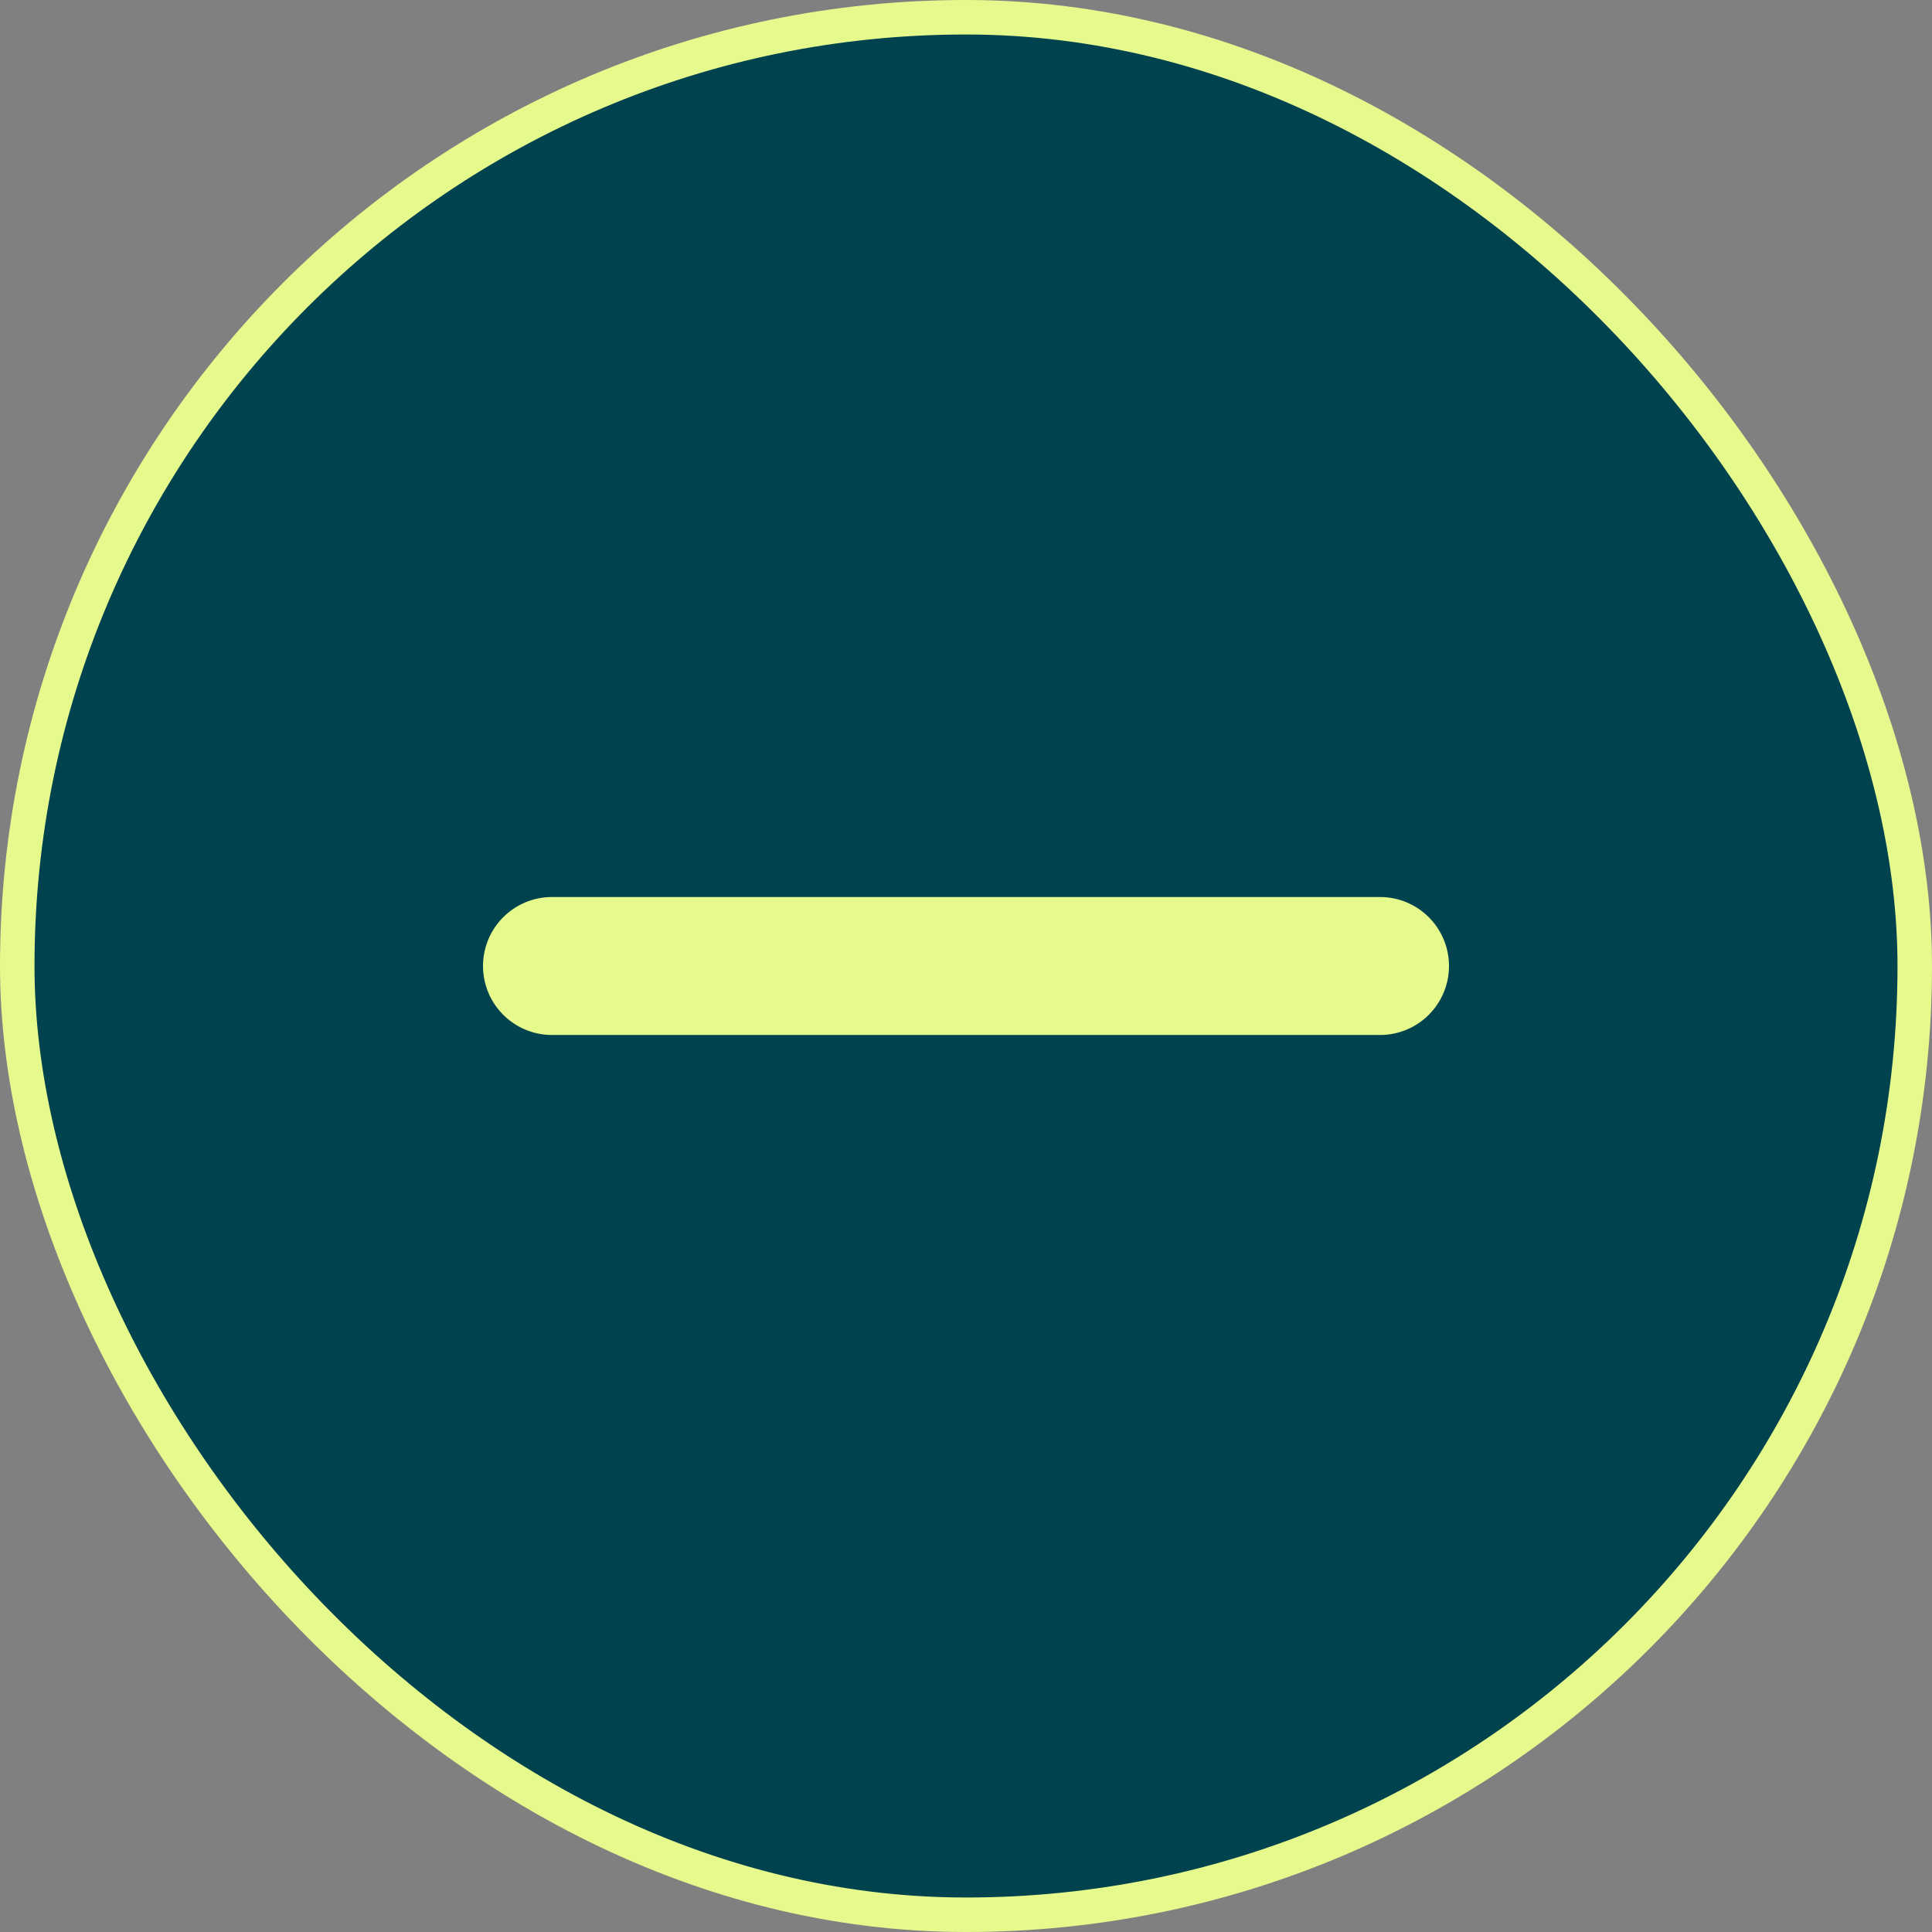
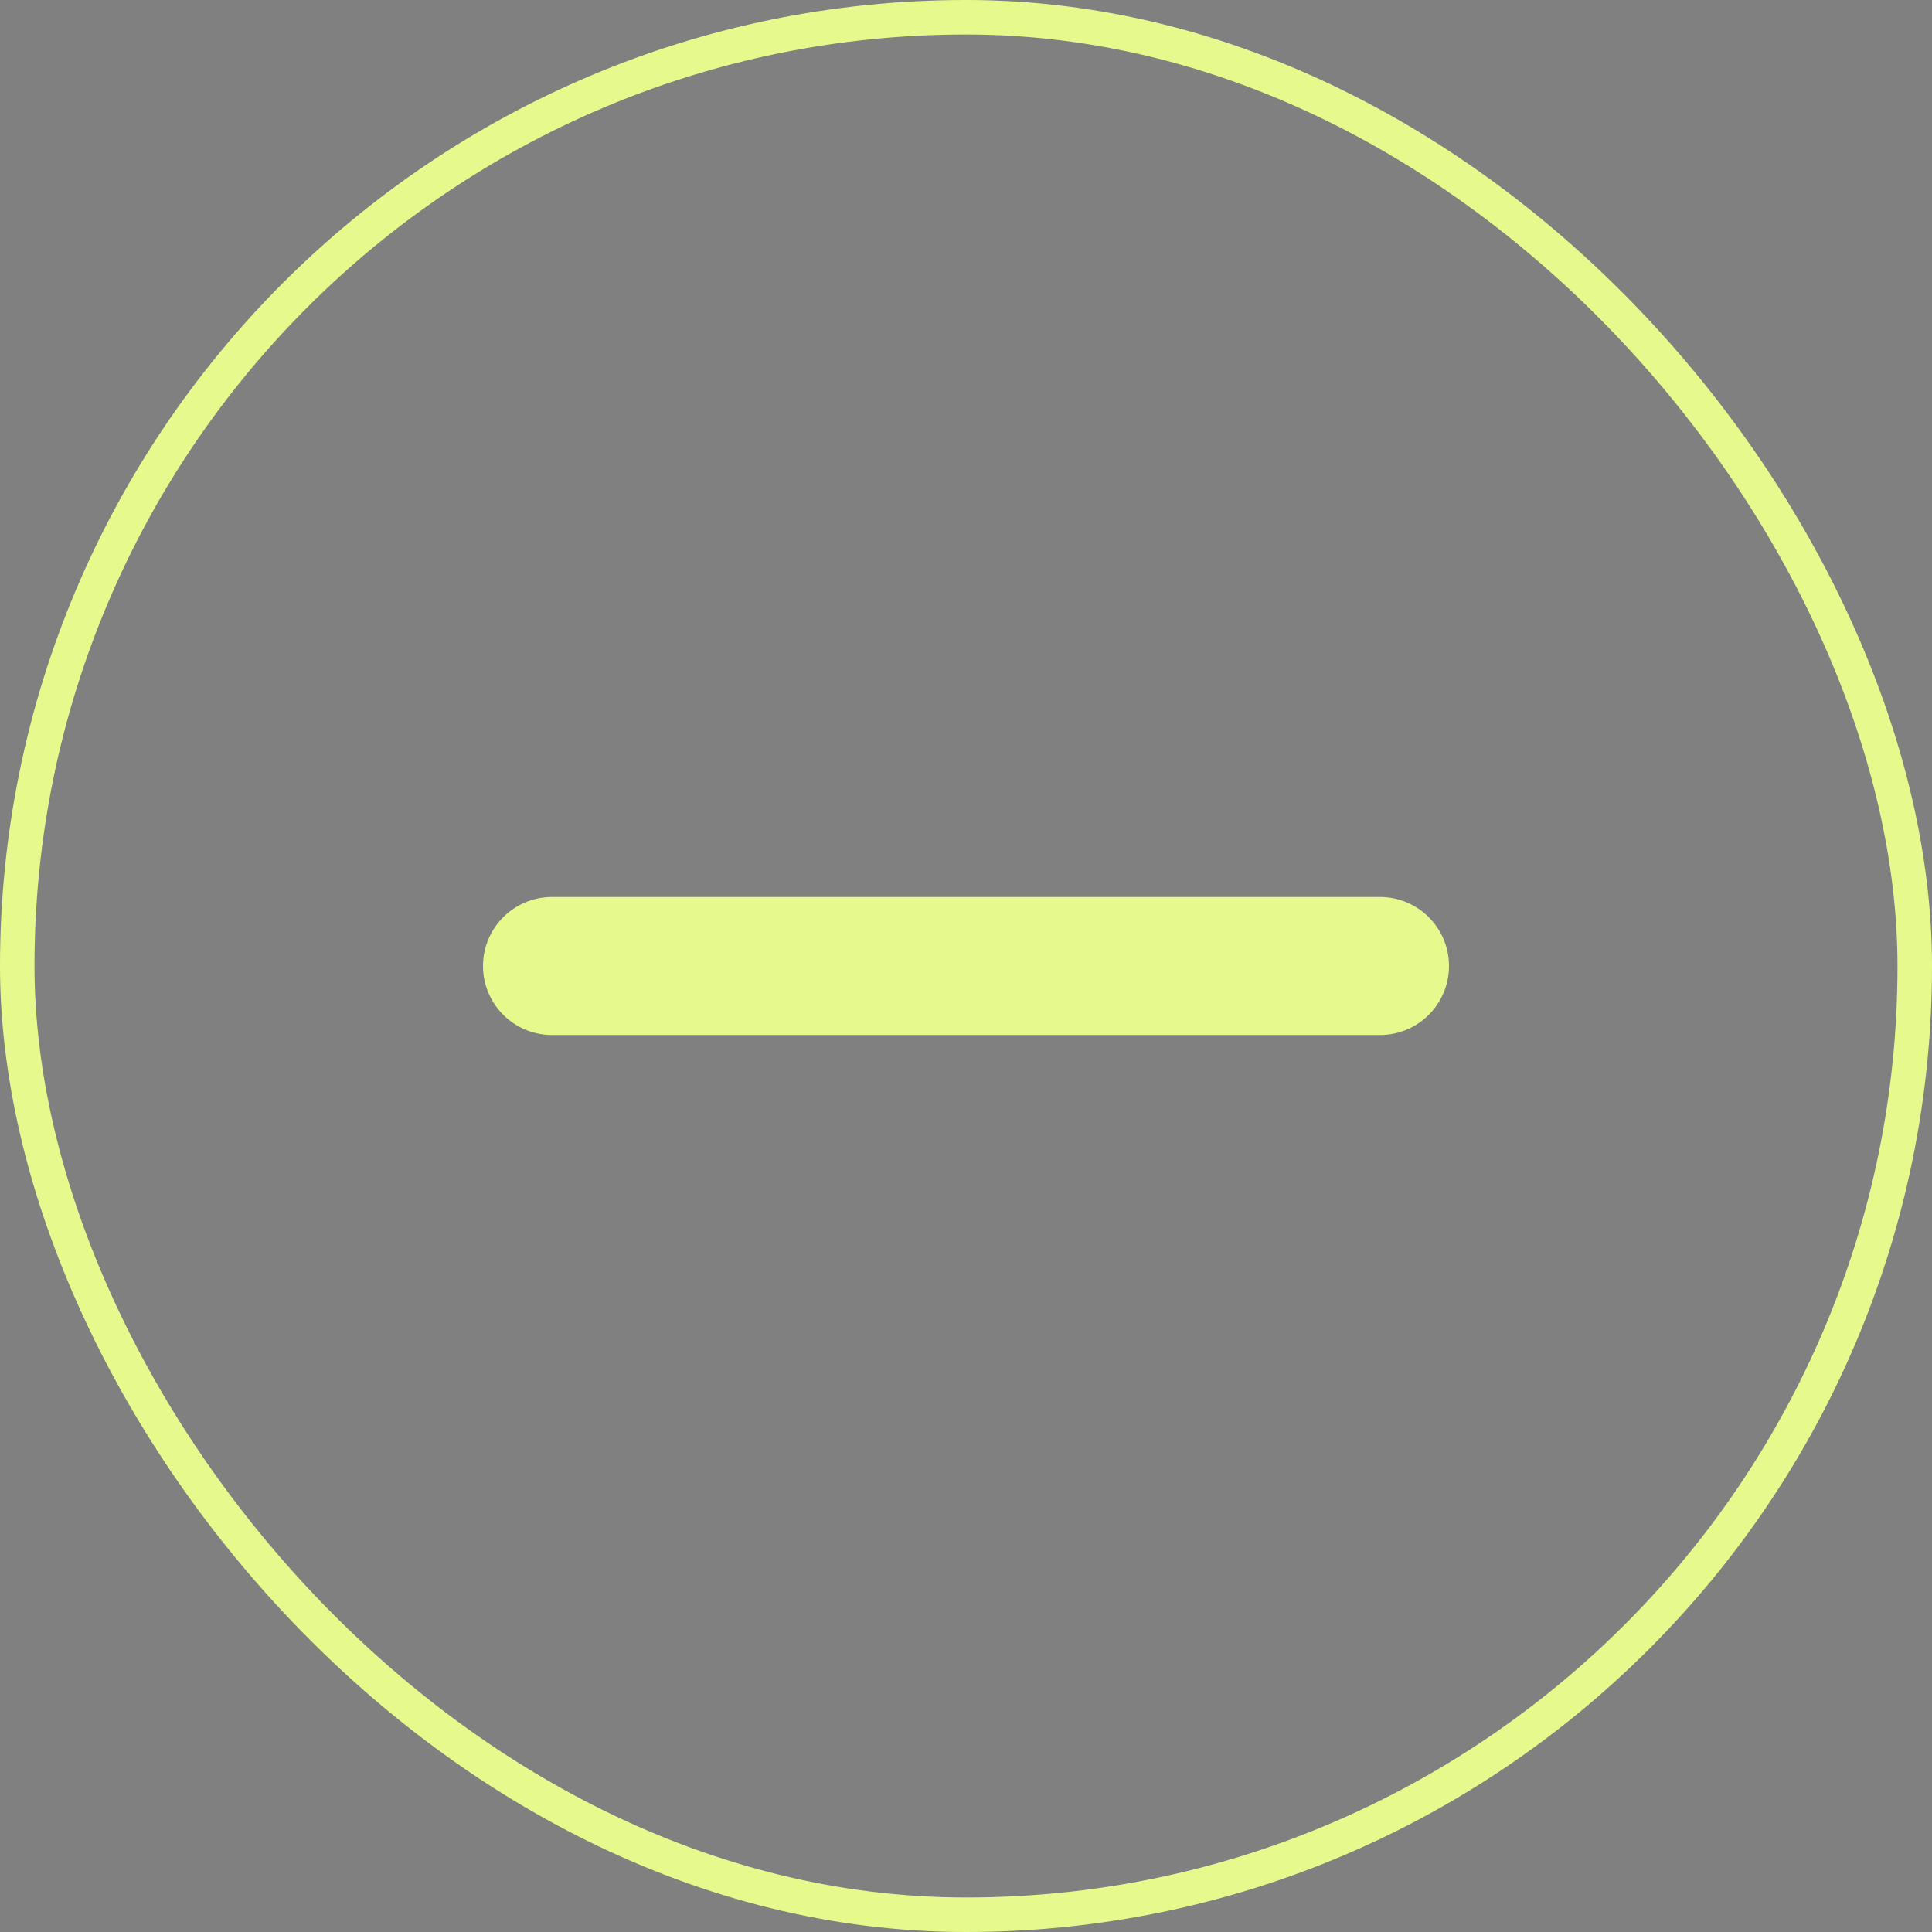
<svg xmlns="http://www.w3.org/2000/svg" width="56" height="56" viewBox="0 0 56 56" fill="none">
  <rect x="0" y="0" width="56" height="56" fill="#808080" stroke="none" />
-   <rect x="0.5" y="0.5" width="55" height="55" rx="27.5" fill="#00424E" />
  <rect x="0.5" y="0.5" width="55" height="55" rx="27.5" stroke="#E6F98C" />
  <path d="M40 28L16 28" stroke="#E6F98C" stroke-width="4" stroke-linecap="round" />
</svg>